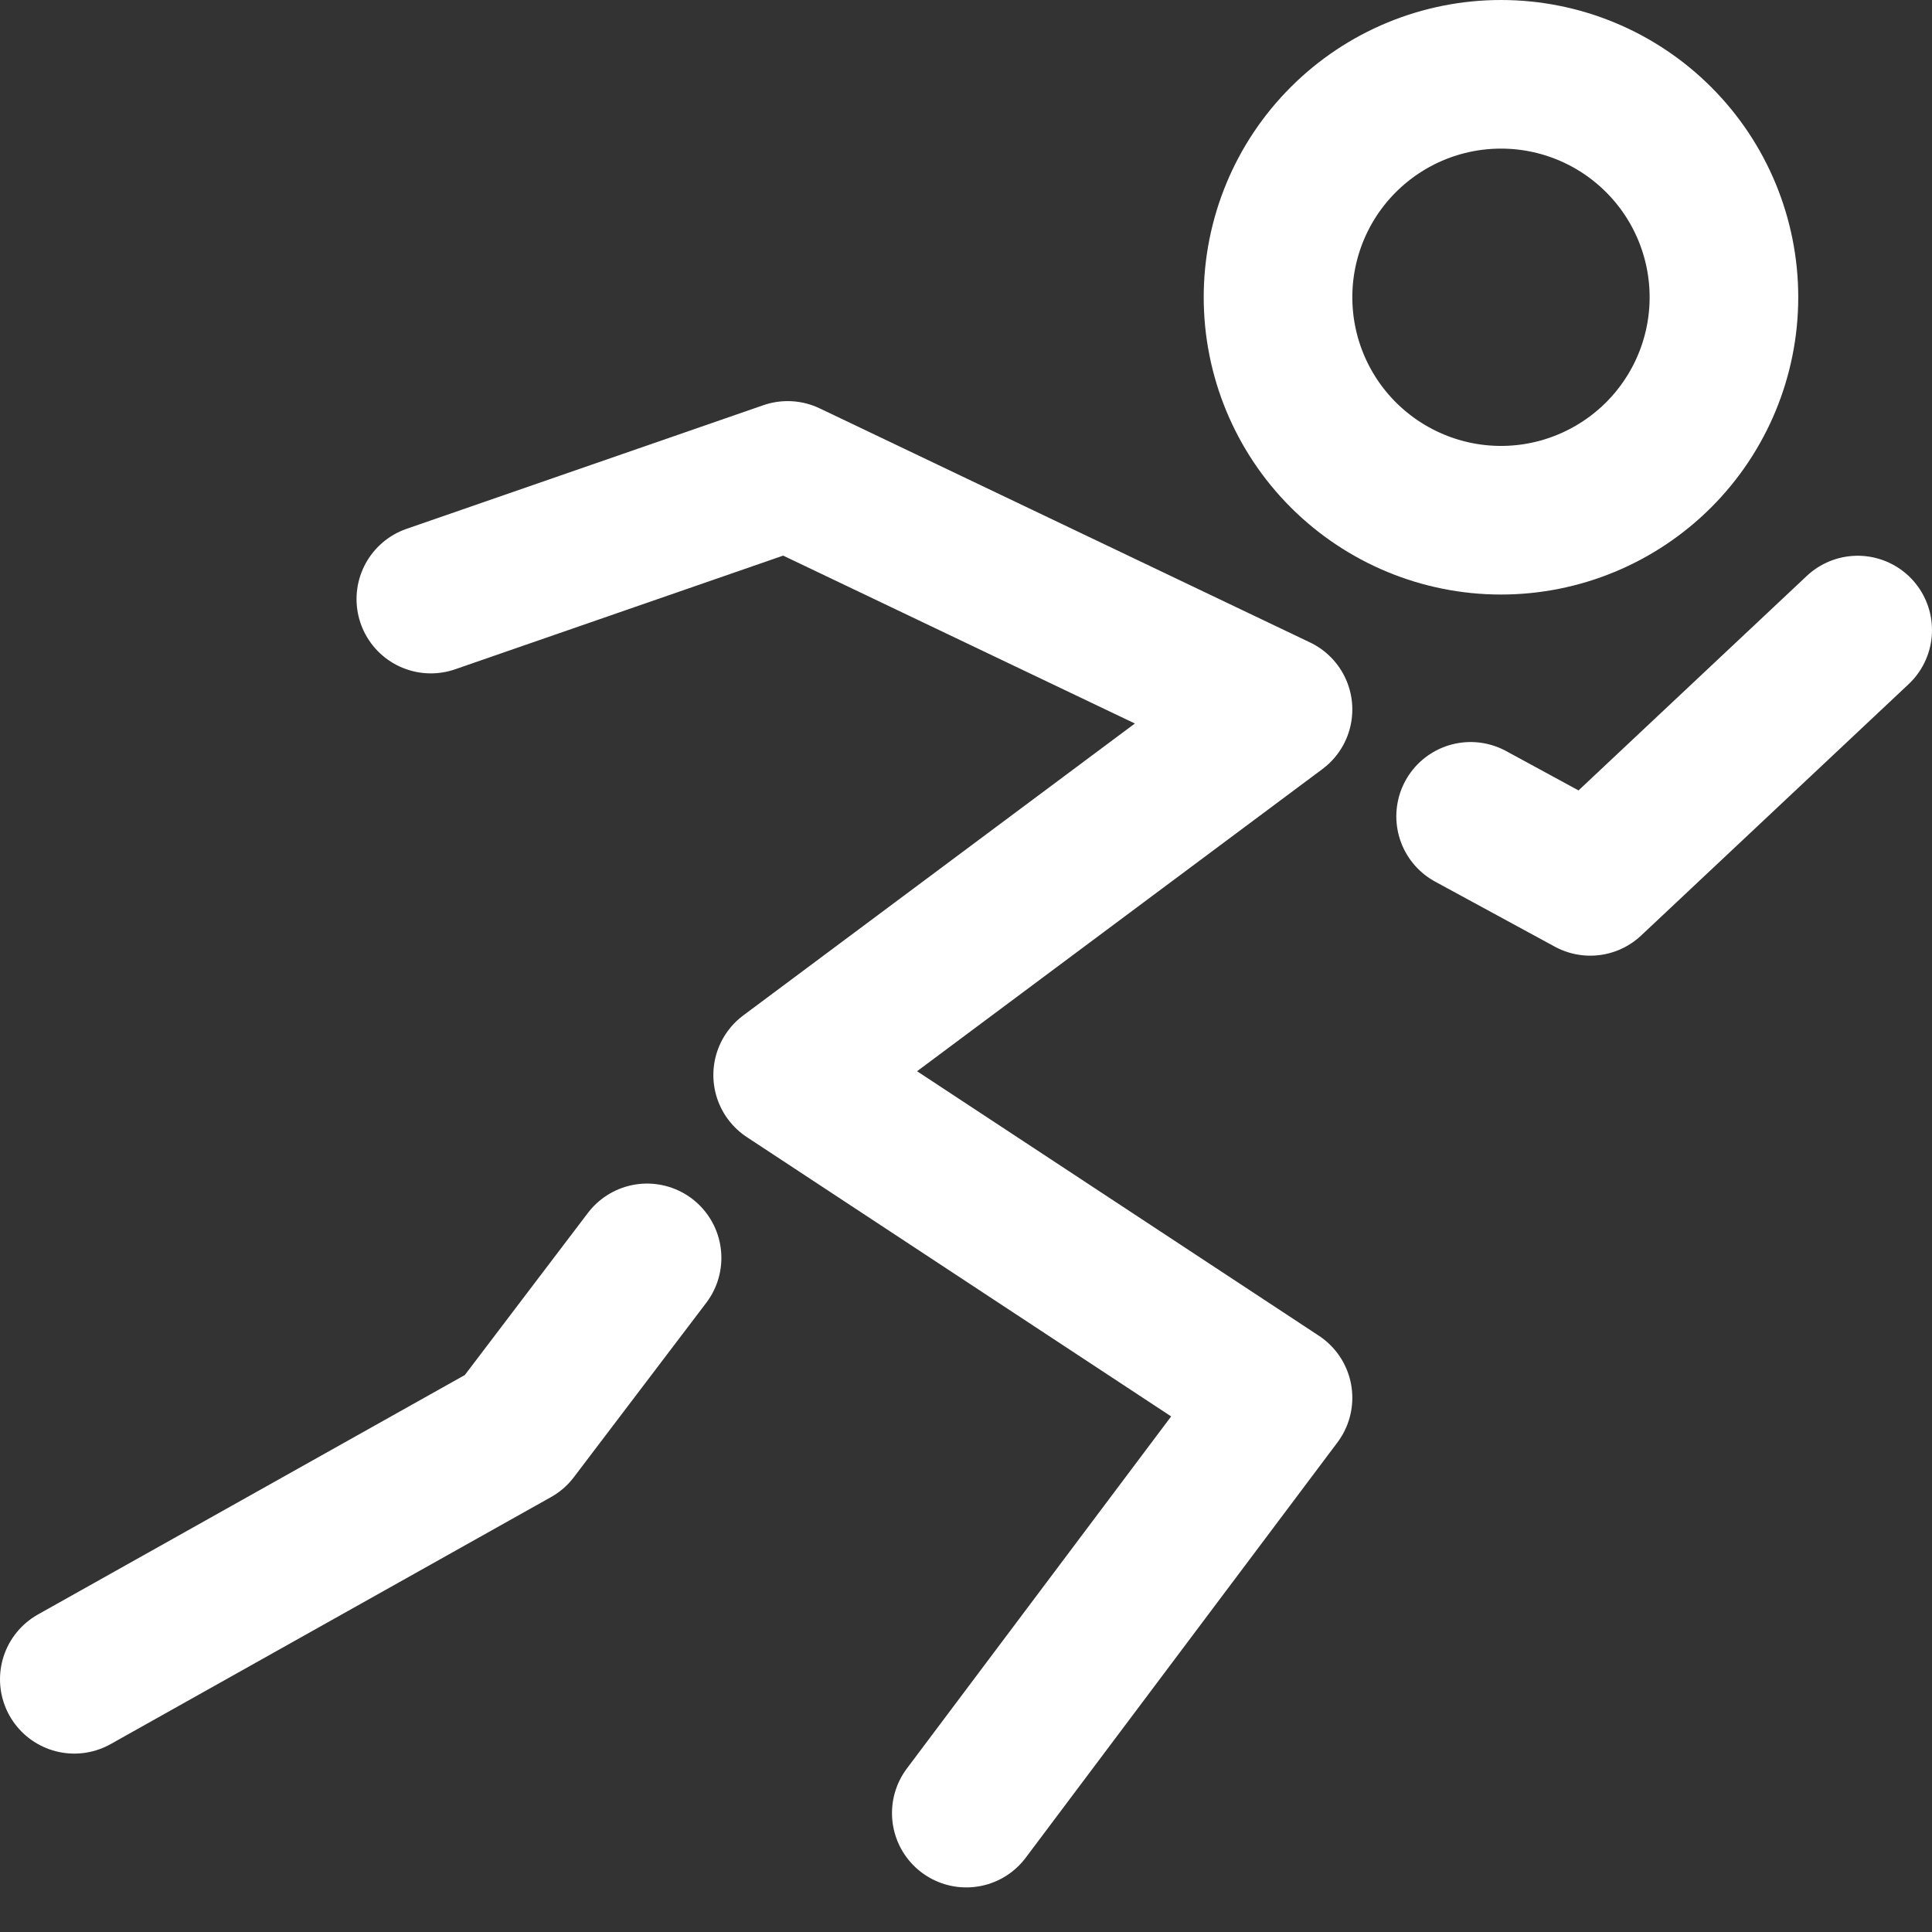
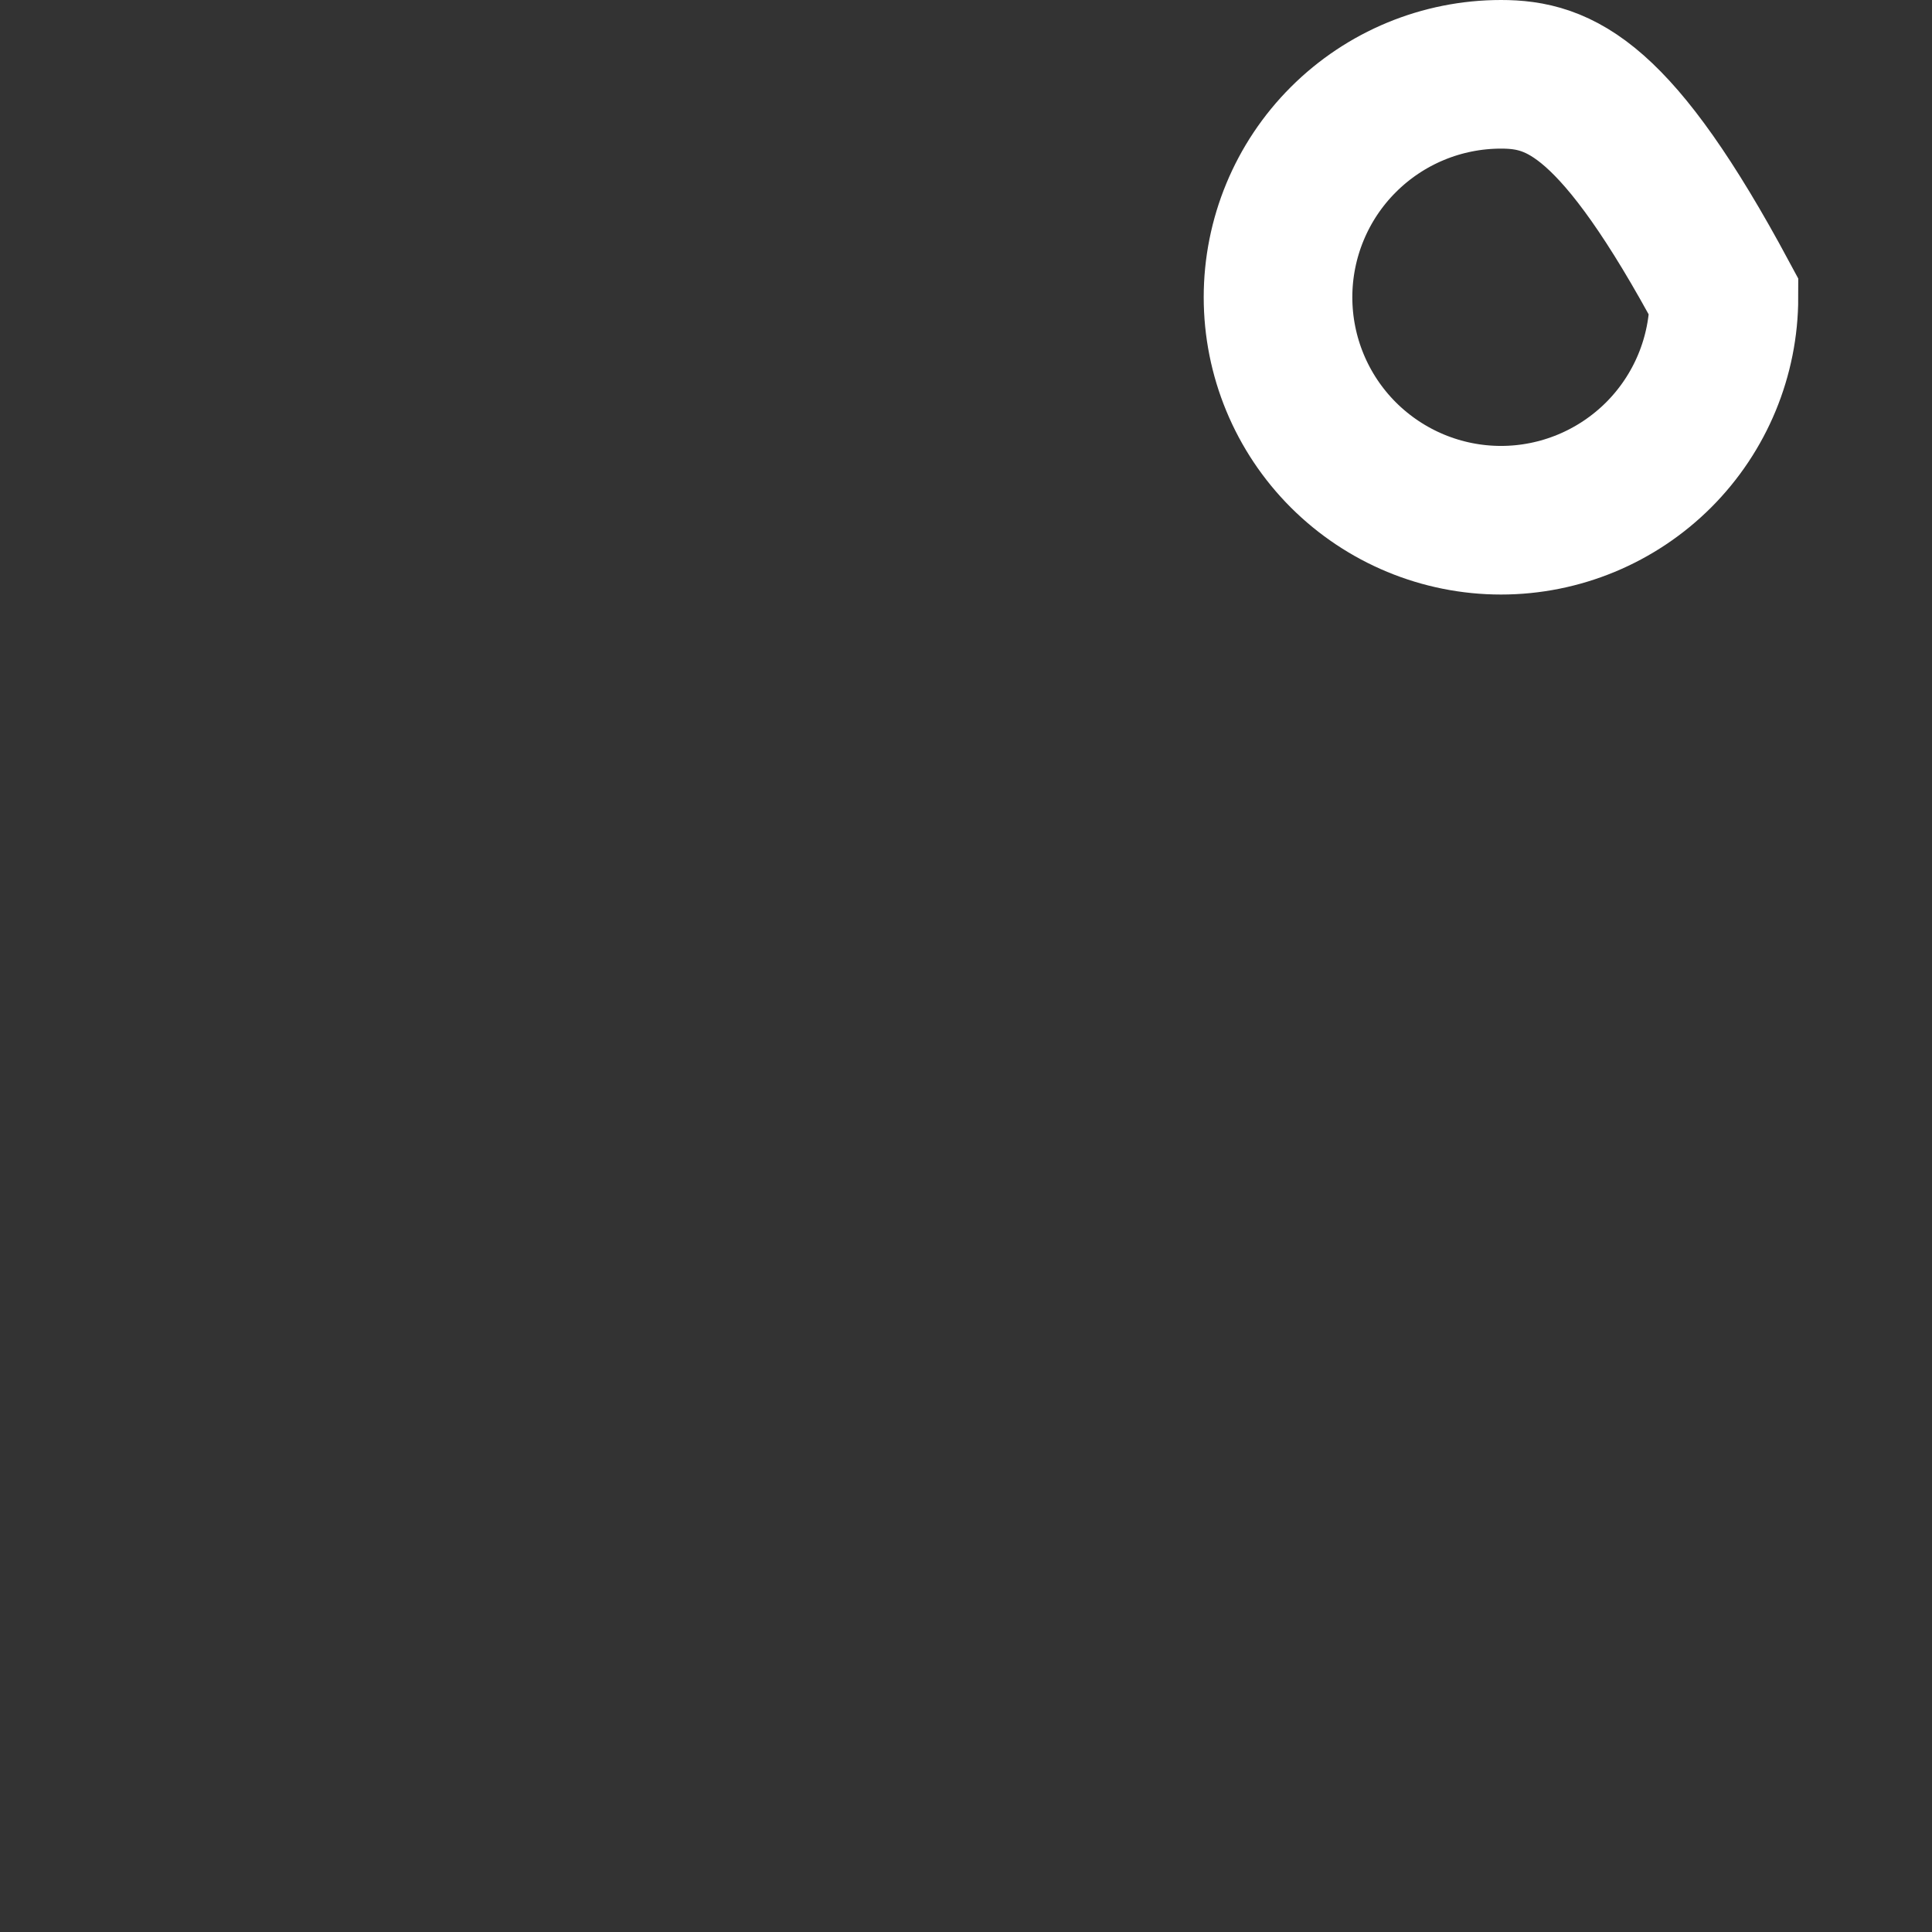
<svg xmlns="http://www.w3.org/2000/svg" width="26" height="26" viewBox="0 0 26 26" fill="none">
  <rect x="0" y="0" width="26" height="26" fill="#333333" stroke="none" />
-   <path d="M20.2 7.001C20.995 7.001 21.758 6.684 22.321 6.122C22.884 5.559 23.2 4.796 23.2 4C23.2 3.205 22.884 2.441 22.321 1.879C21.758 1.316 20.995 1 20.2 1C19.404 1 18.641 1.316 18.078 1.879C17.515 2.441 17.199 3.205 17.199 4C17.199 4.796 17.515 5.559 18.078 6.122C18.641 6.684 19.404 7.001 20.2 7.001Z" stroke="white" stroke-width="2" />
-   <path d="M5.798 8.062L10.6 6.398L17.199 9.548L10.6 14.467L17.199 18.811L13.004 24.4M19.791 10.986L21.401 11.861L25 8.479M8.708 16.928L6.926 19.275L1 22.599" stroke="white" stroke-width="2" stroke-linecap="round" stroke-linejoin="round" />
+   <path d="M20.2 7.001C20.995 7.001 21.758 6.684 22.321 6.122C22.884 5.559 23.2 4.796 23.2 4C21.758 1.316 20.995 1 20.2 1C19.404 1 18.641 1.316 18.078 1.879C17.515 2.441 17.199 3.205 17.199 4C17.199 4.796 17.515 5.559 18.078 6.122C18.641 6.684 19.404 7.001 20.2 7.001Z" stroke="white" stroke-width="2" />
</svg>